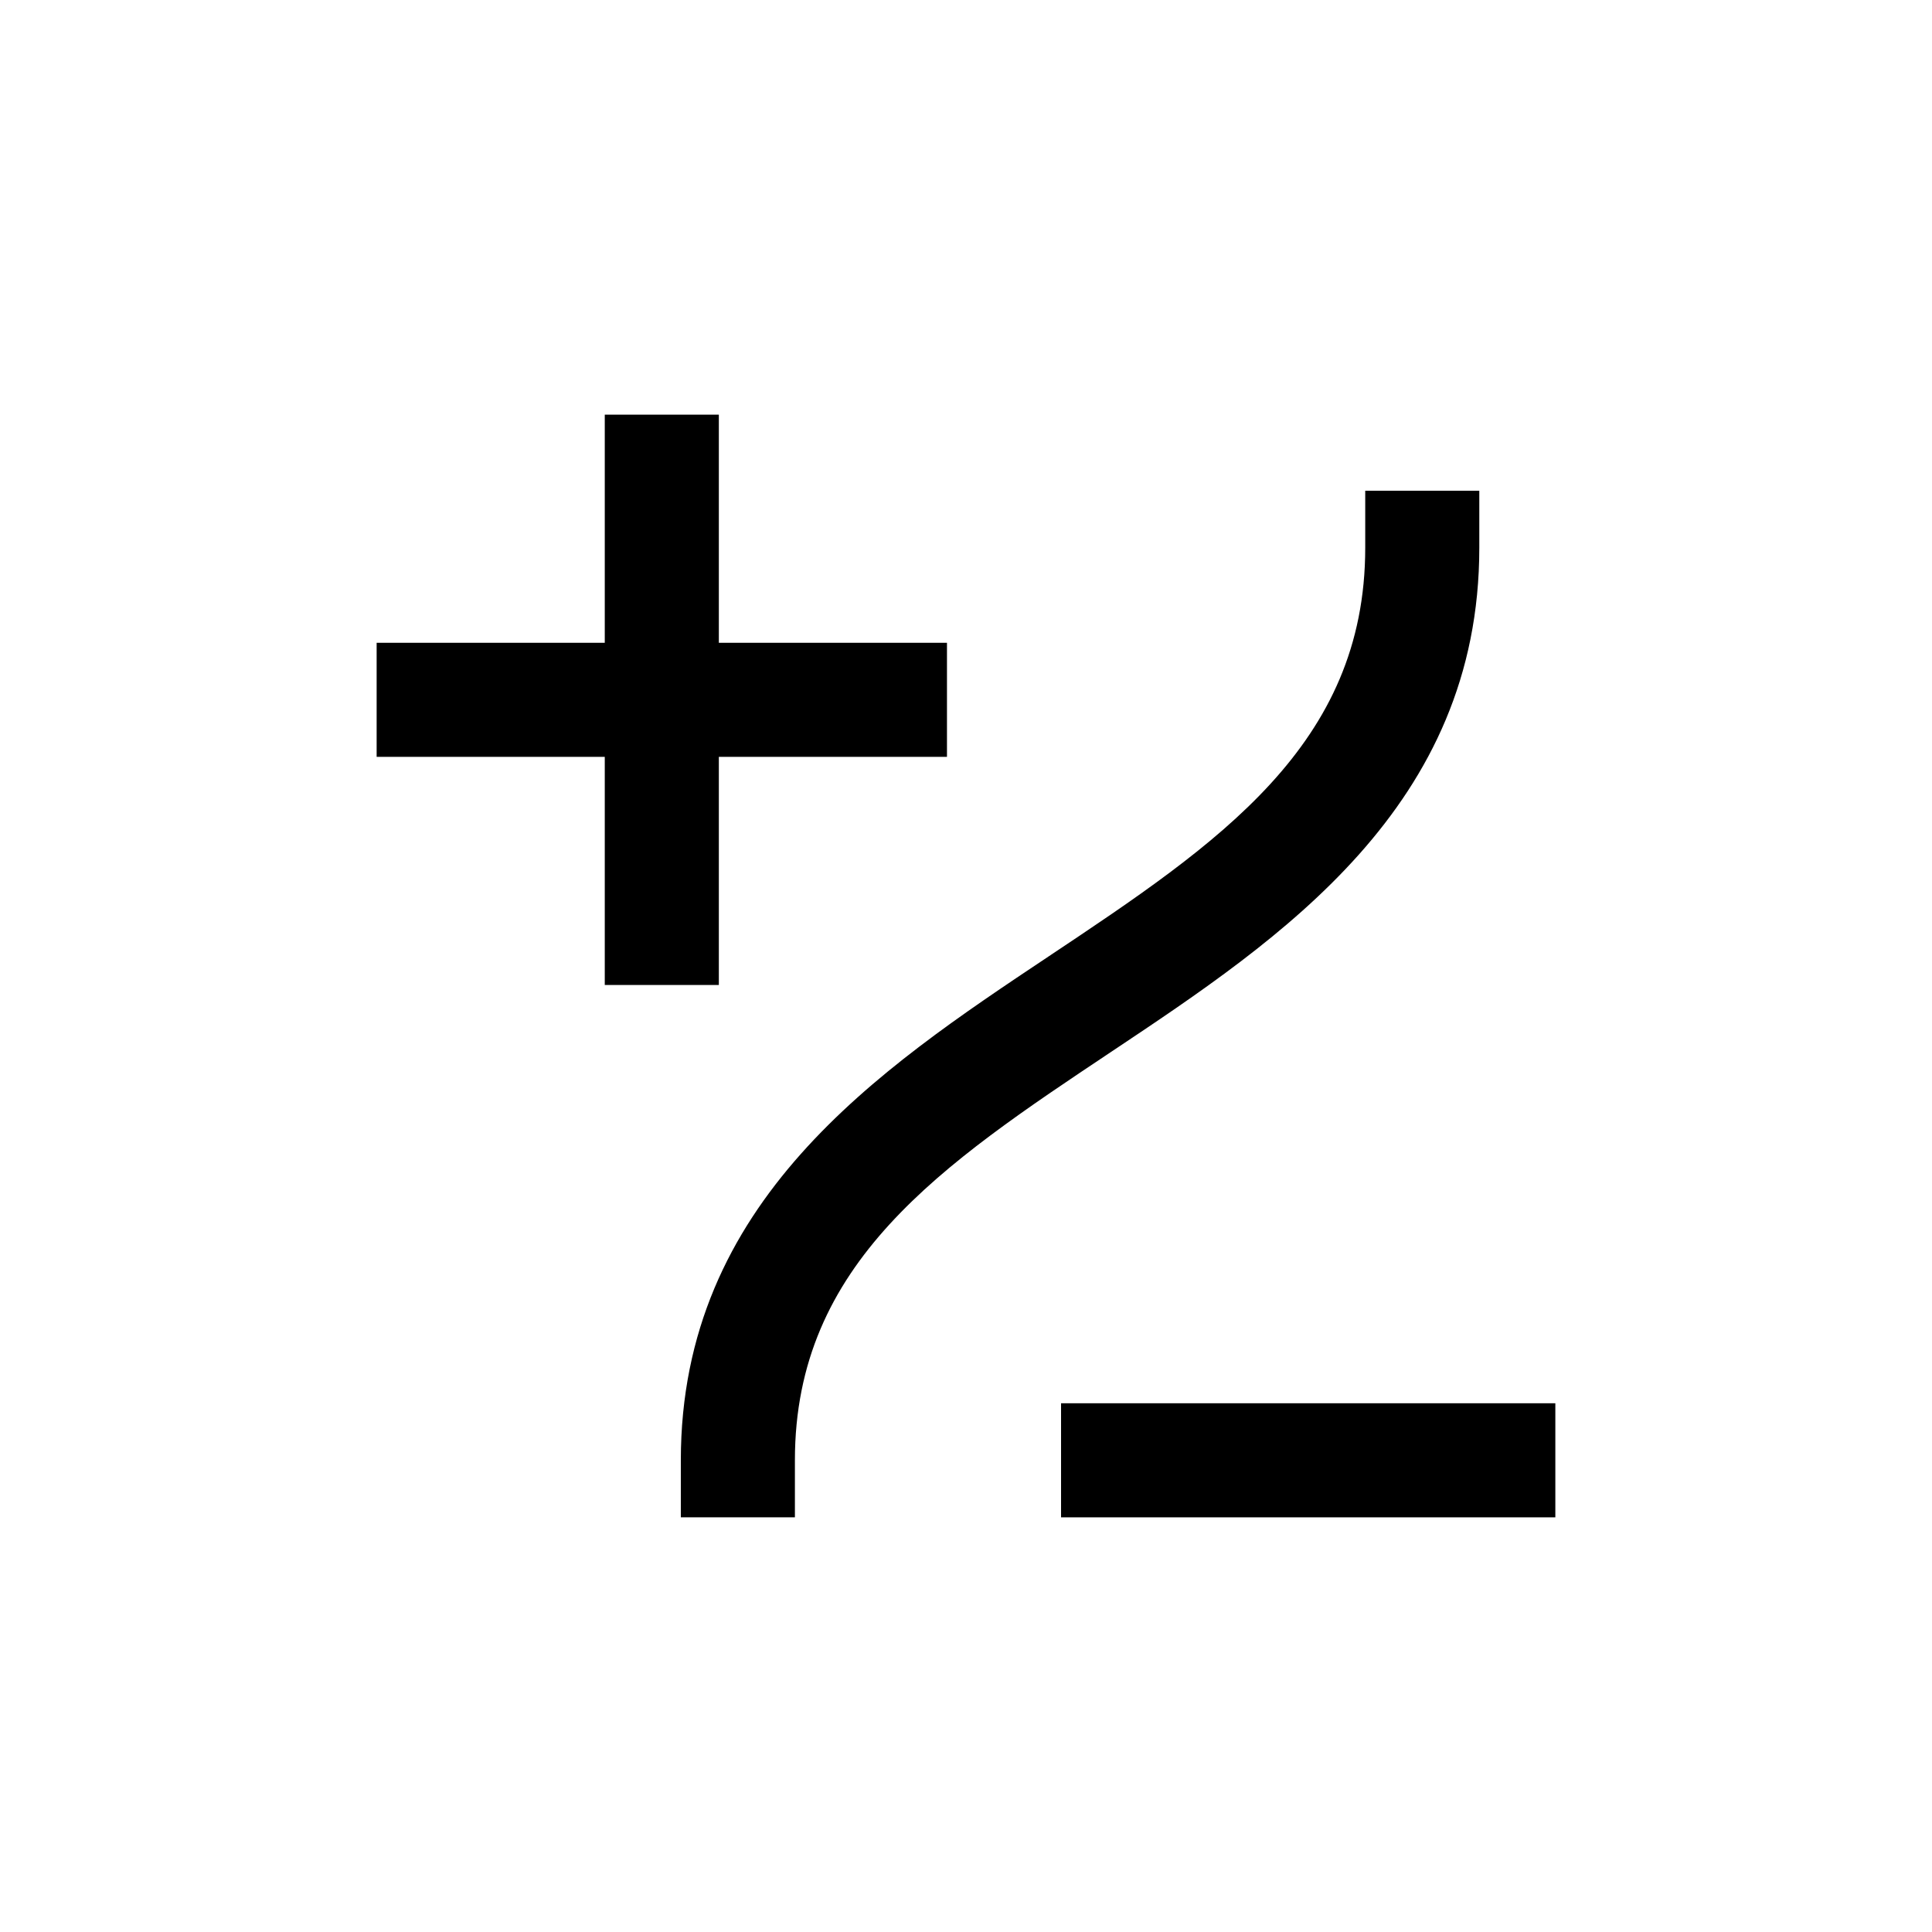
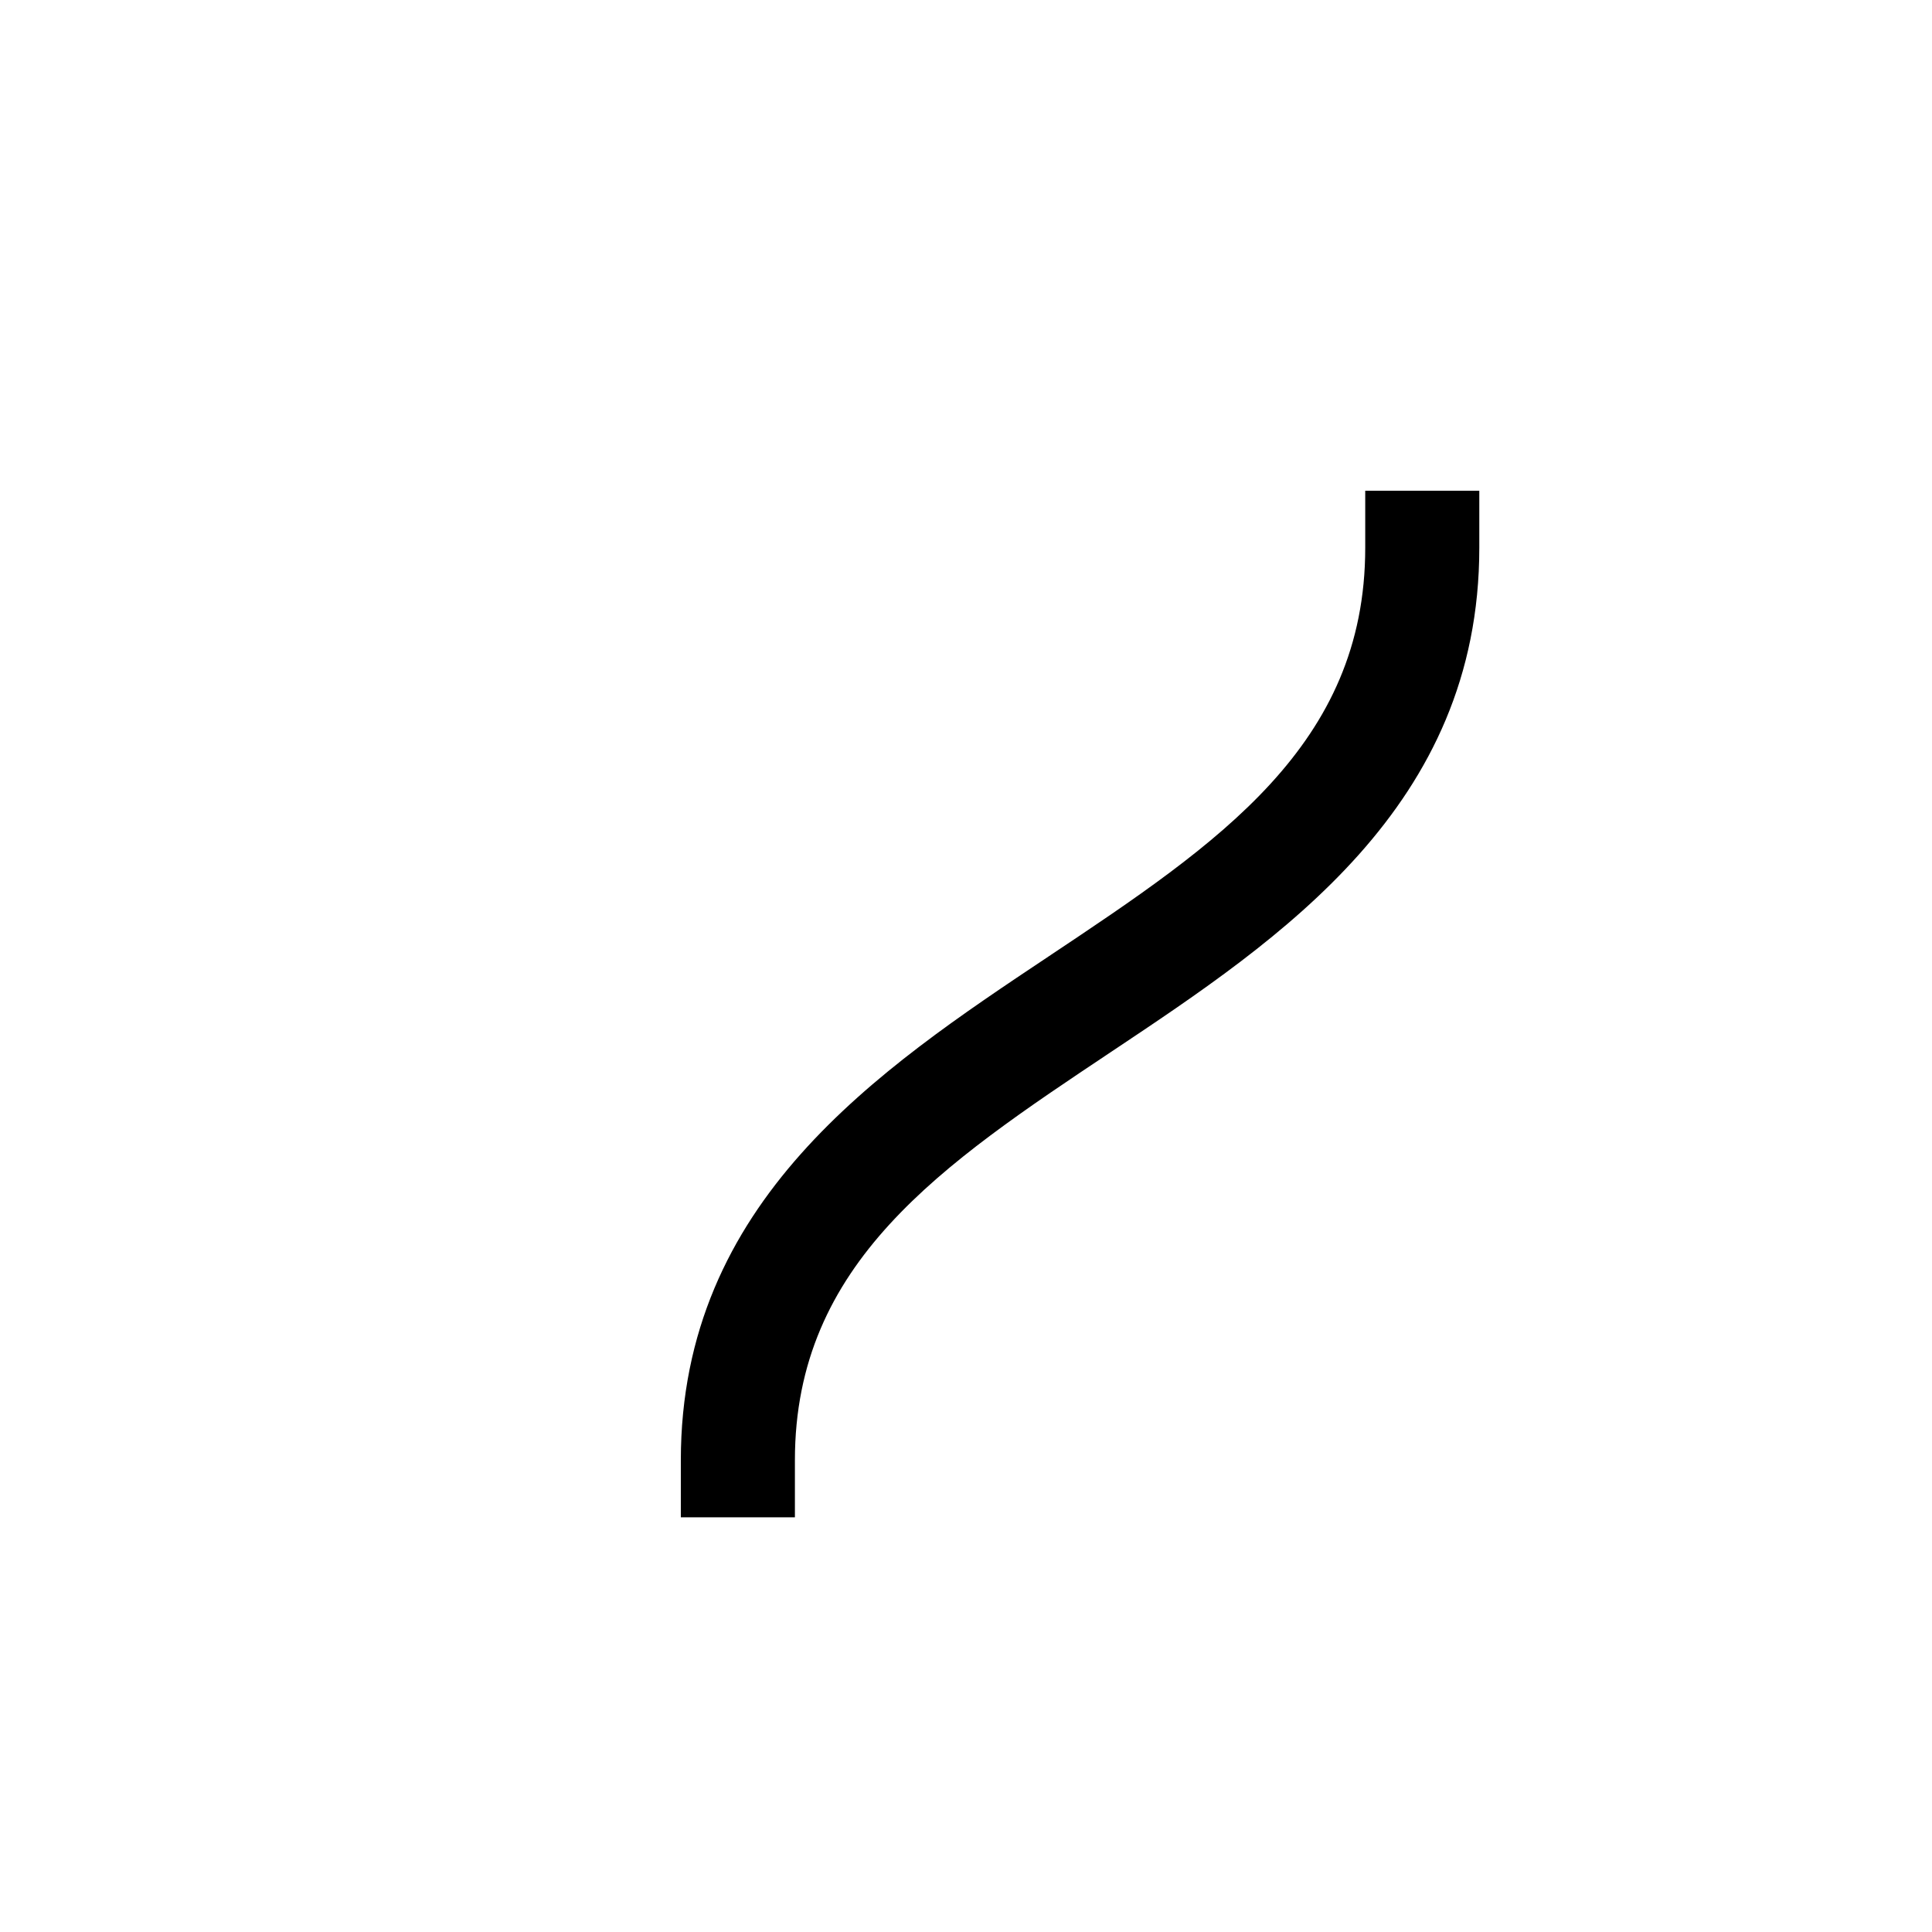
<svg xmlns="http://www.w3.org/2000/svg" fill="#000000" width="800px" height="800px" version="1.1" viewBox="144 144 512 512">
  <g>
-     <path d="m304.27 253.89v60.457h-60.457v30.227h60.457v60.457h30.23v-60.457h60.457v-30.227h-60.457v-60.457z" />
-     <path d="m425.19 515.88h130.99v30.23h-130.99z" />
    <path d="m536.03 289.16v-15.113h-30.23v15.113c0 52.348-38.895 78.293-83.934 108.32-45.039 30.027-97.438 64.941-97.438 133.51v15.113h30.23v-15.113c0-52.348 38.895-78.293 83.934-108.32 45.043-30.023 97.438-64.938 97.438-133.51z" />
  </g>
</svg>